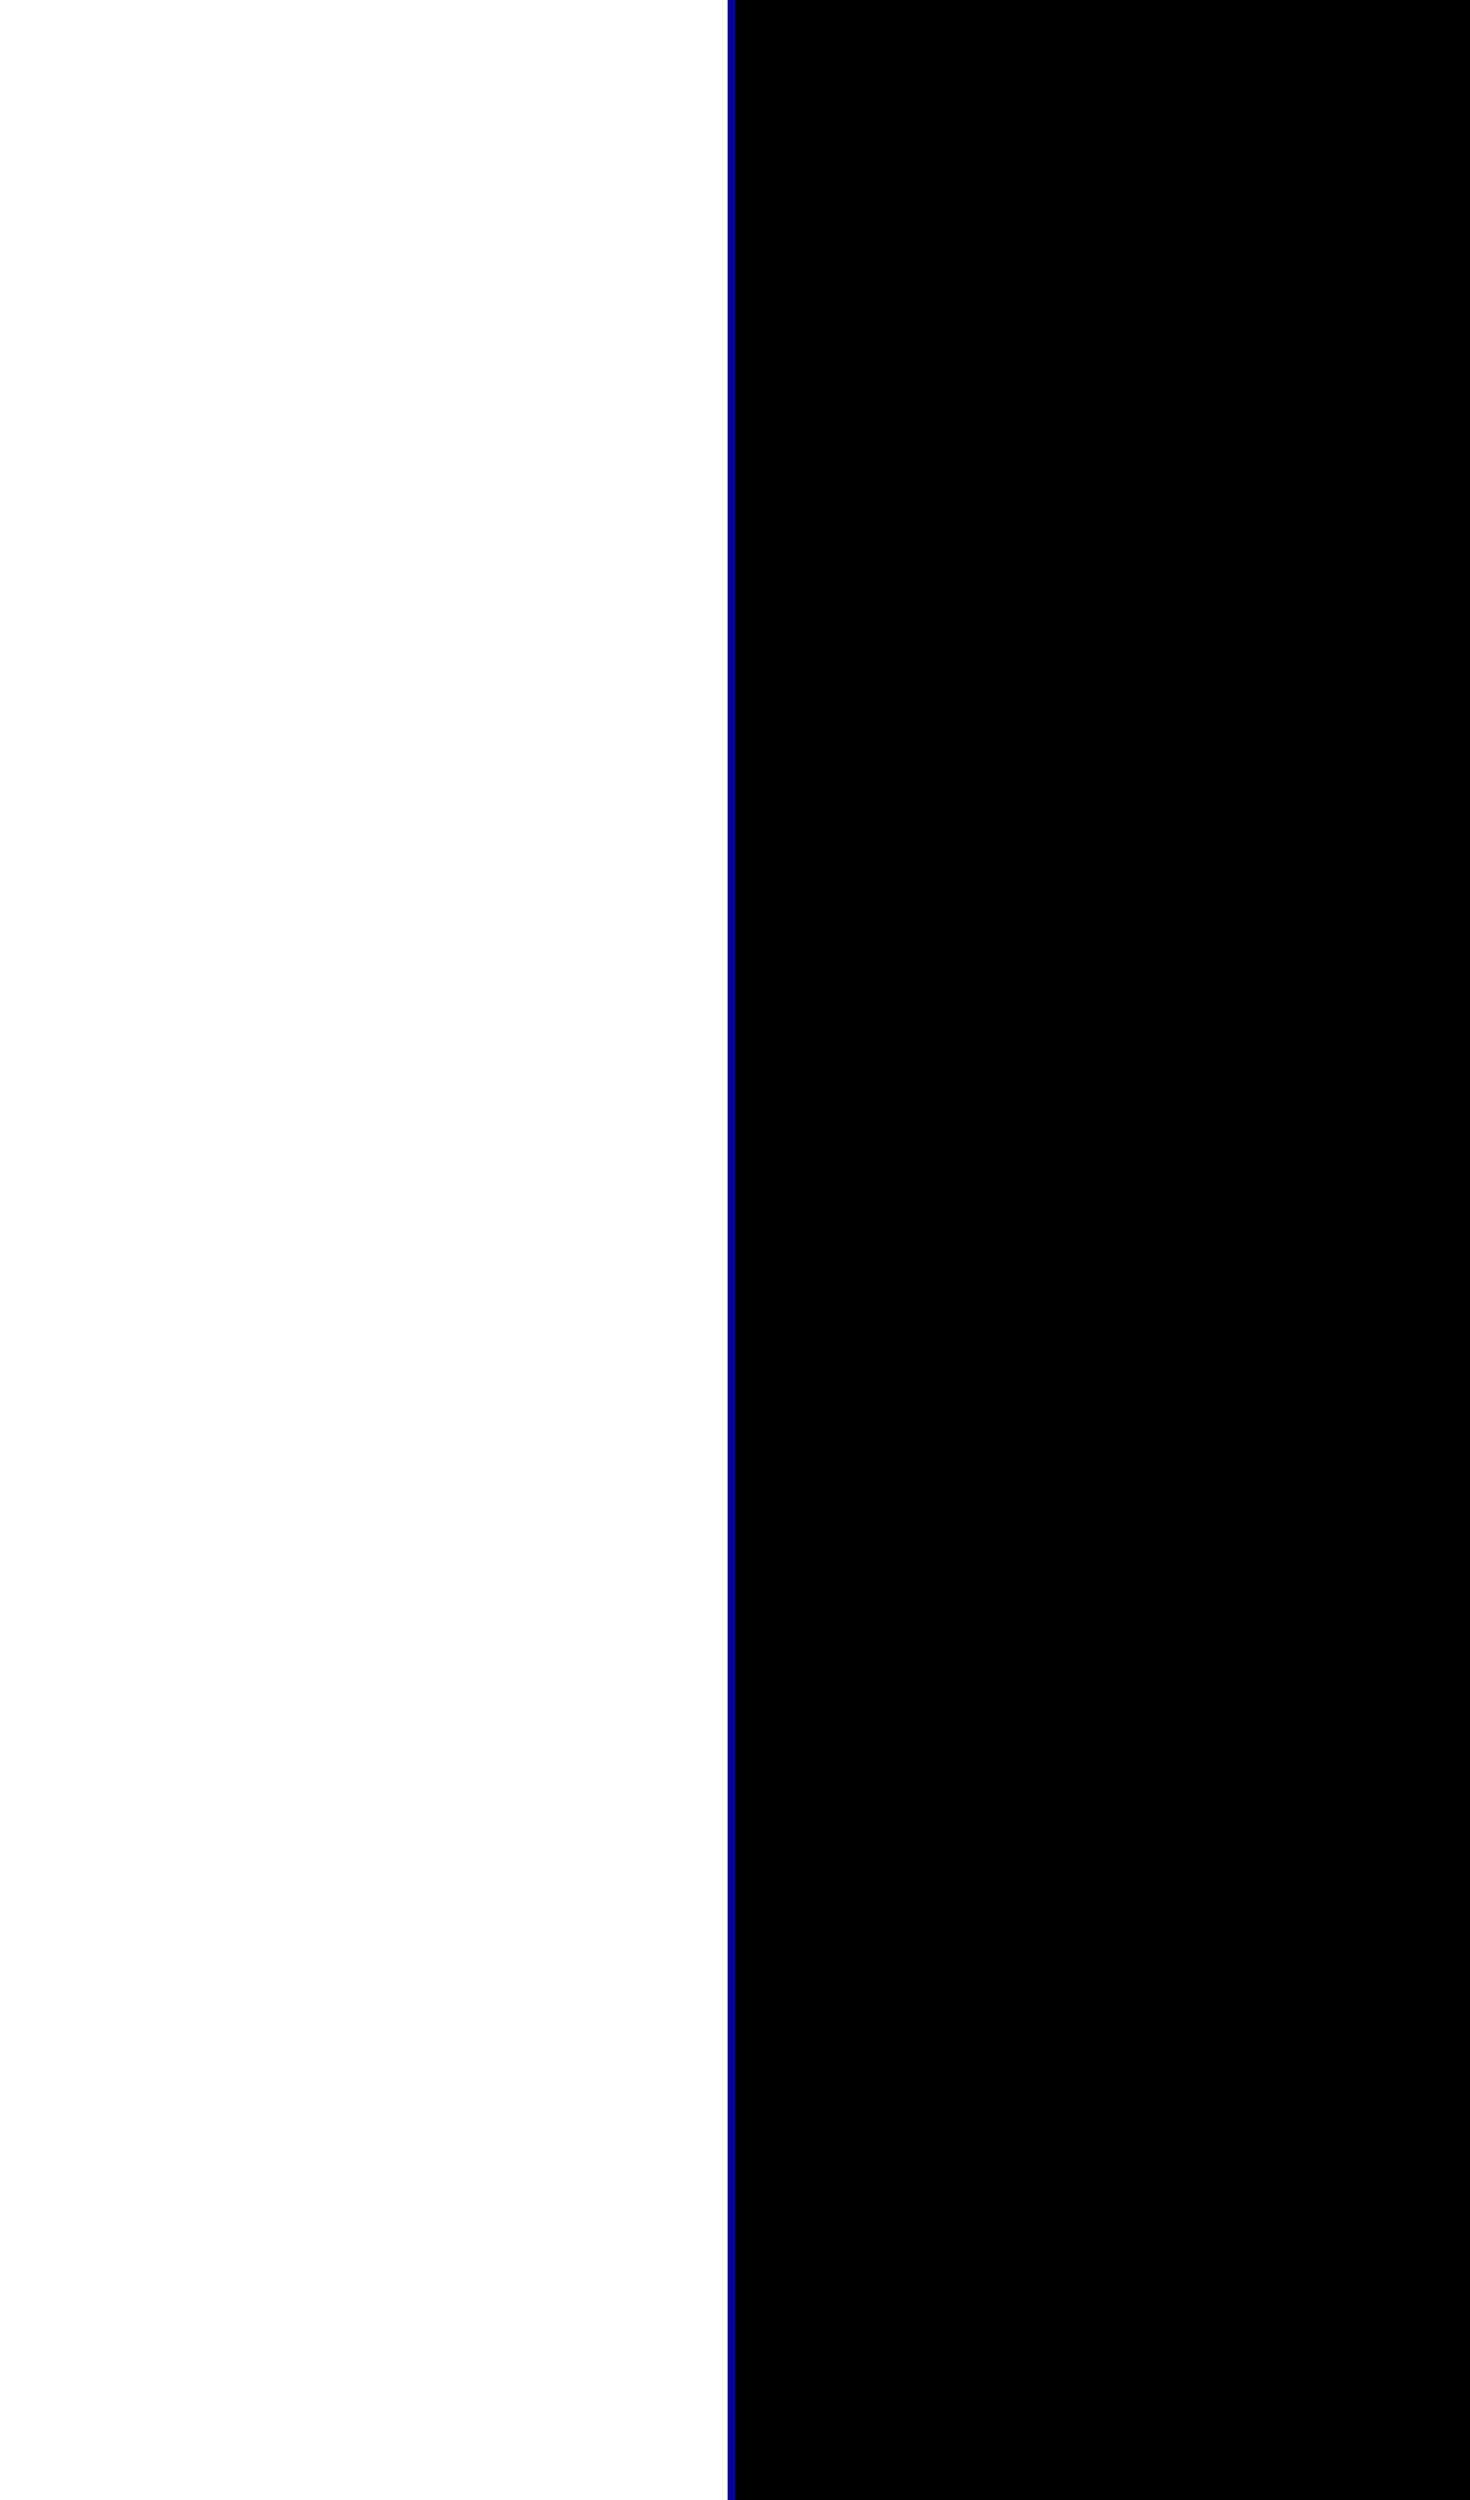
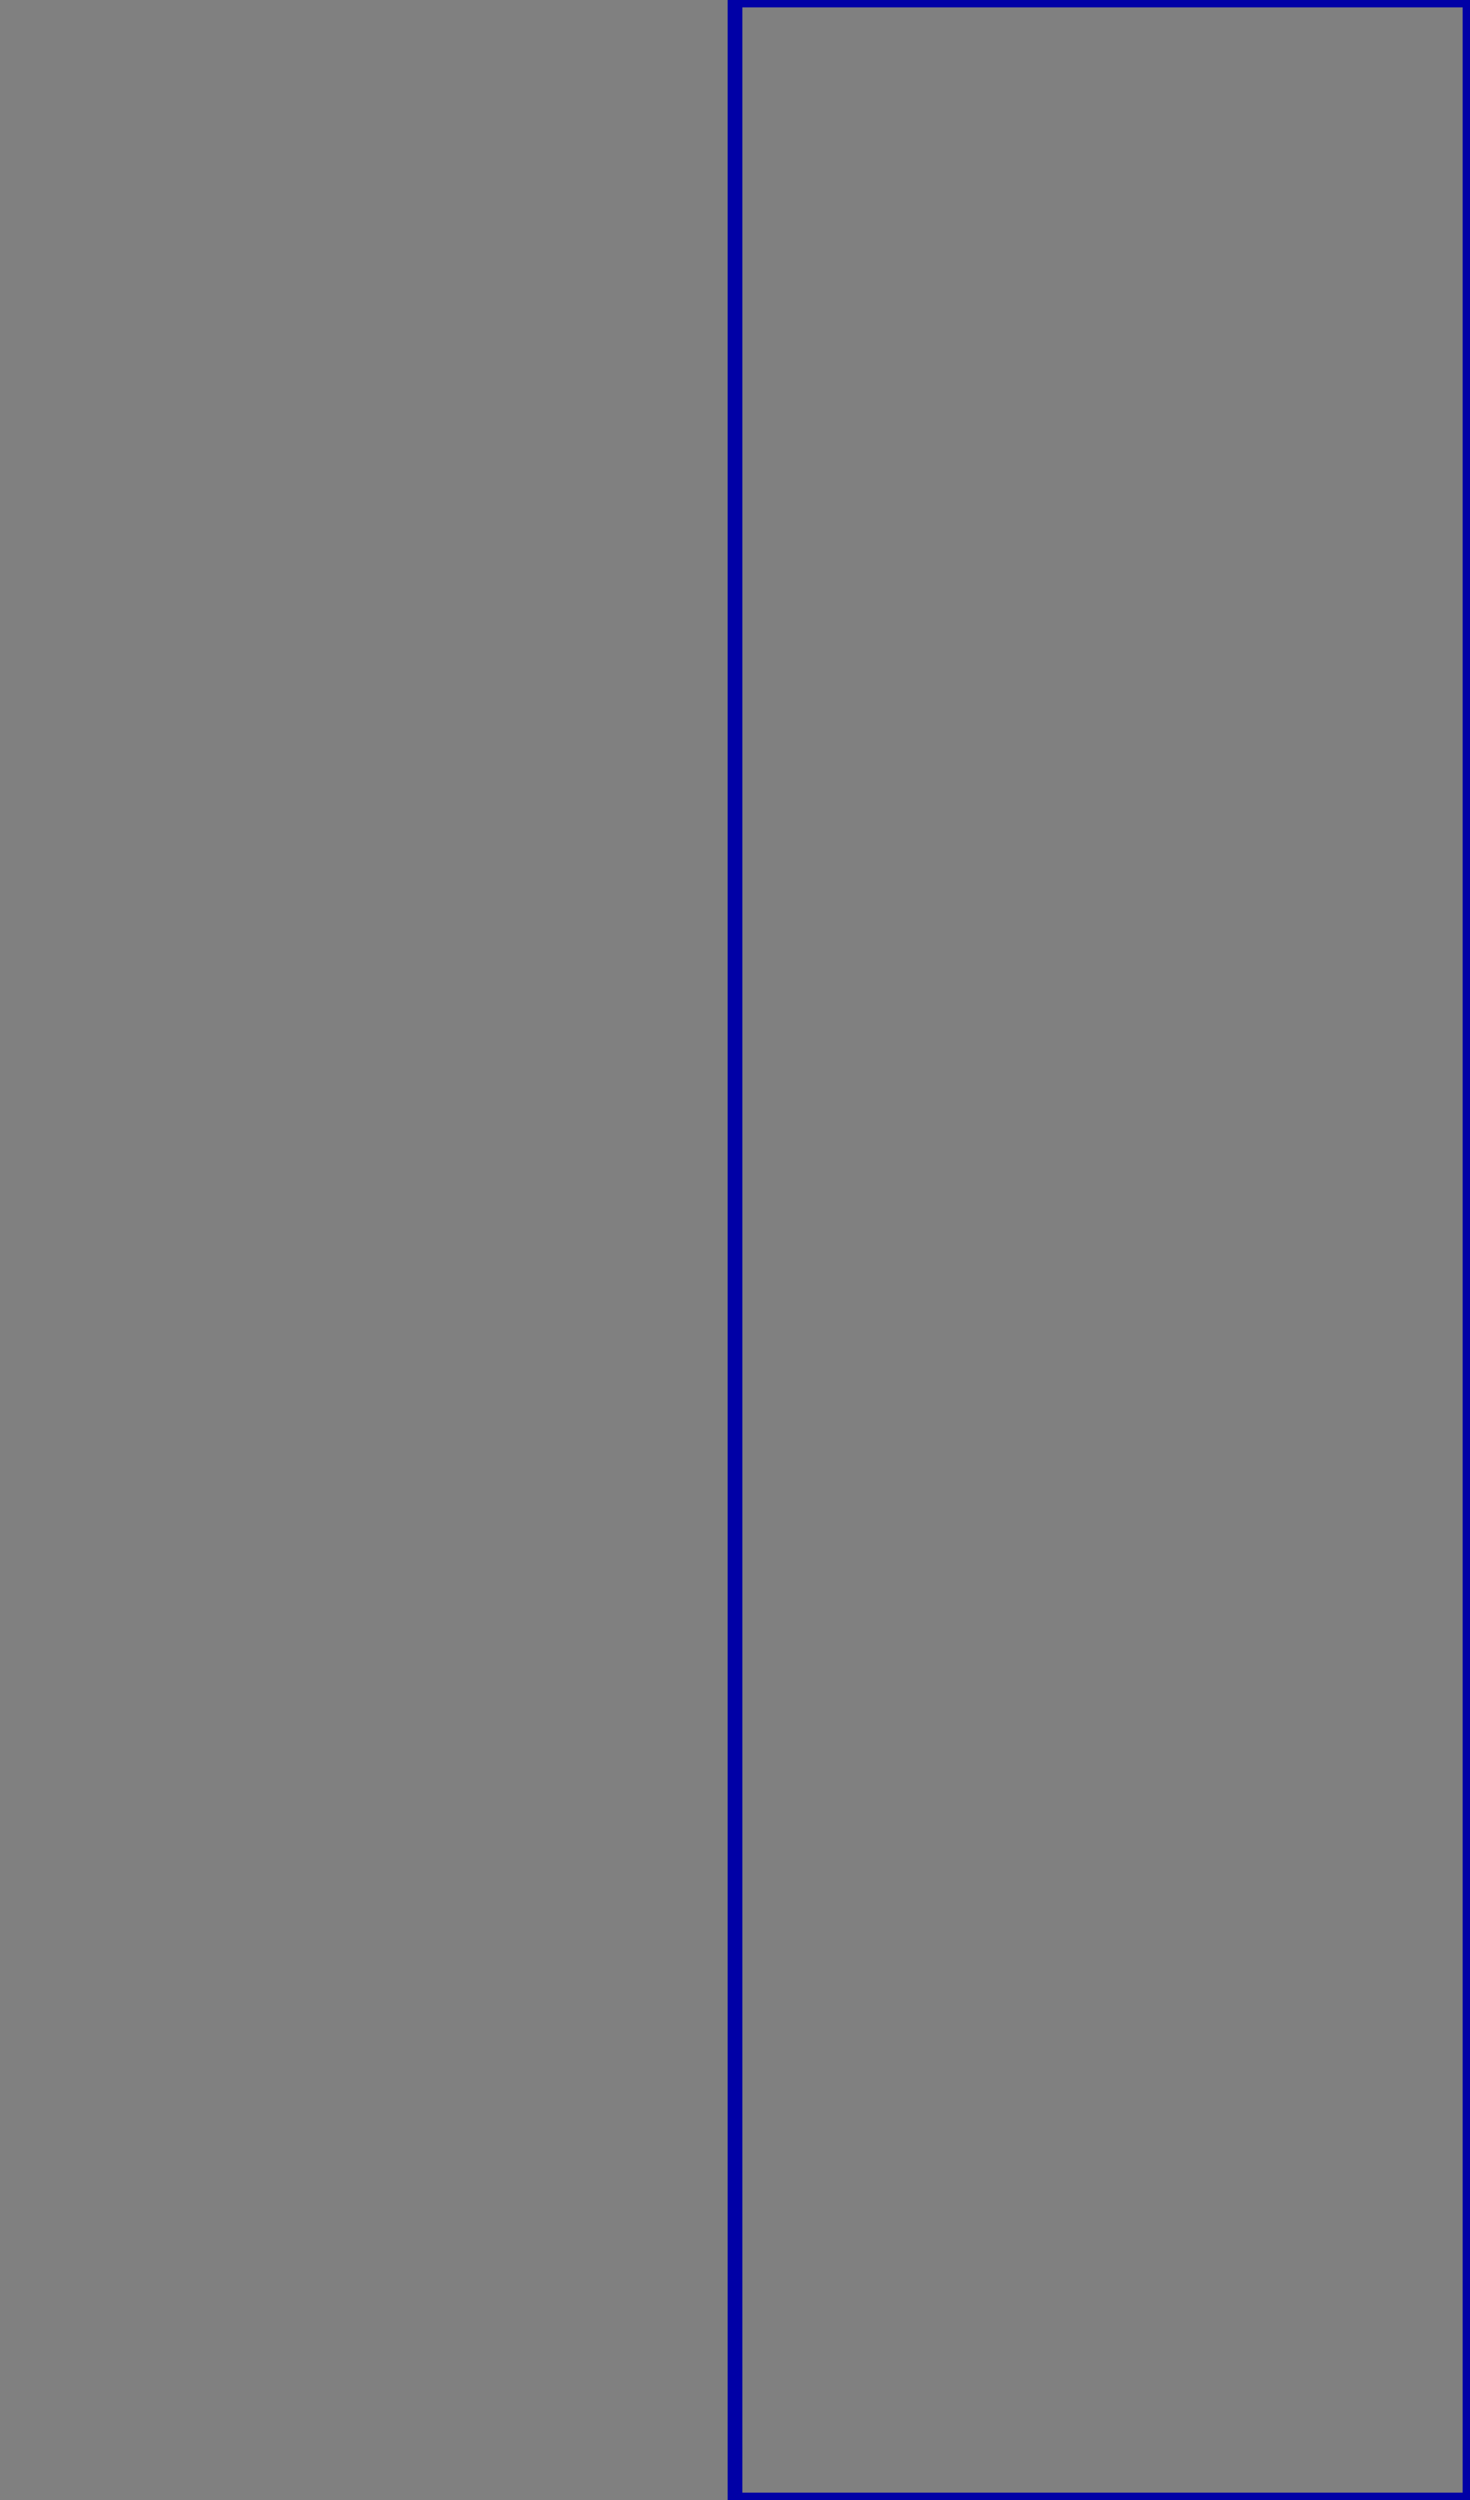
<svg xmlns="http://www.w3.org/2000/svg" version="1.1" width="10pt" height="17pt" viewBox="0 0 10 17" id="svg2">
  <rect x="0" y="0" width="10" height="17" fill="#808080" stroke="none" />
  <defs id="defs4">
    <clipPath id="clip0">
      <rect width="10" height="17" x="0" y="0" id="rect7" />
    </clipPath>
  </defs>
  <g clip-path="url(#clip0)" id="surface0">
    <g transform="matrix(-1,0,0,1,10,0)" id="g3008">
      <g transform="matrix(-1,0,0,1,10,0)" id="g2990">
-         <path d="M 0,0 5,0 C 5,5.667 5,11.333 5,17 L 0,17 0,0 z m 0,0" id="path10" style="fill:none;stroke:#fd5151;stroke-width:0.1;stroke-linecap:butt;stroke-linejoin:miter;stroke-miterlimit:10" />
-         <path d="M 0,0 5,0 C 5,5.667 5,11.333 5,17 L 0,17 0,0 z m 0,0" id="path12" style="fill:#ffffff;fill-rule:nonzero;stroke:none" />
        <path d="m 5,0 5,0 0,17 -5,0 C 5,11.333 5,5.667 5,0 z m 0,0" id="path14" style="fill:none;stroke:#0000a6;stroke-width:0.1;stroke-linecap:butt;stroke-linejoin:miter;stroke-miterlimit:10" />
-         <path d="m 5,0 5,0 0,17 -5,0 C 5,11.333 5,5.667 5,0 z m 0,0" id="path16" style="fill:#000000;fill-rule:nonzero;stroke:none" />
      </g>
    </g>
  </g>
</svg>